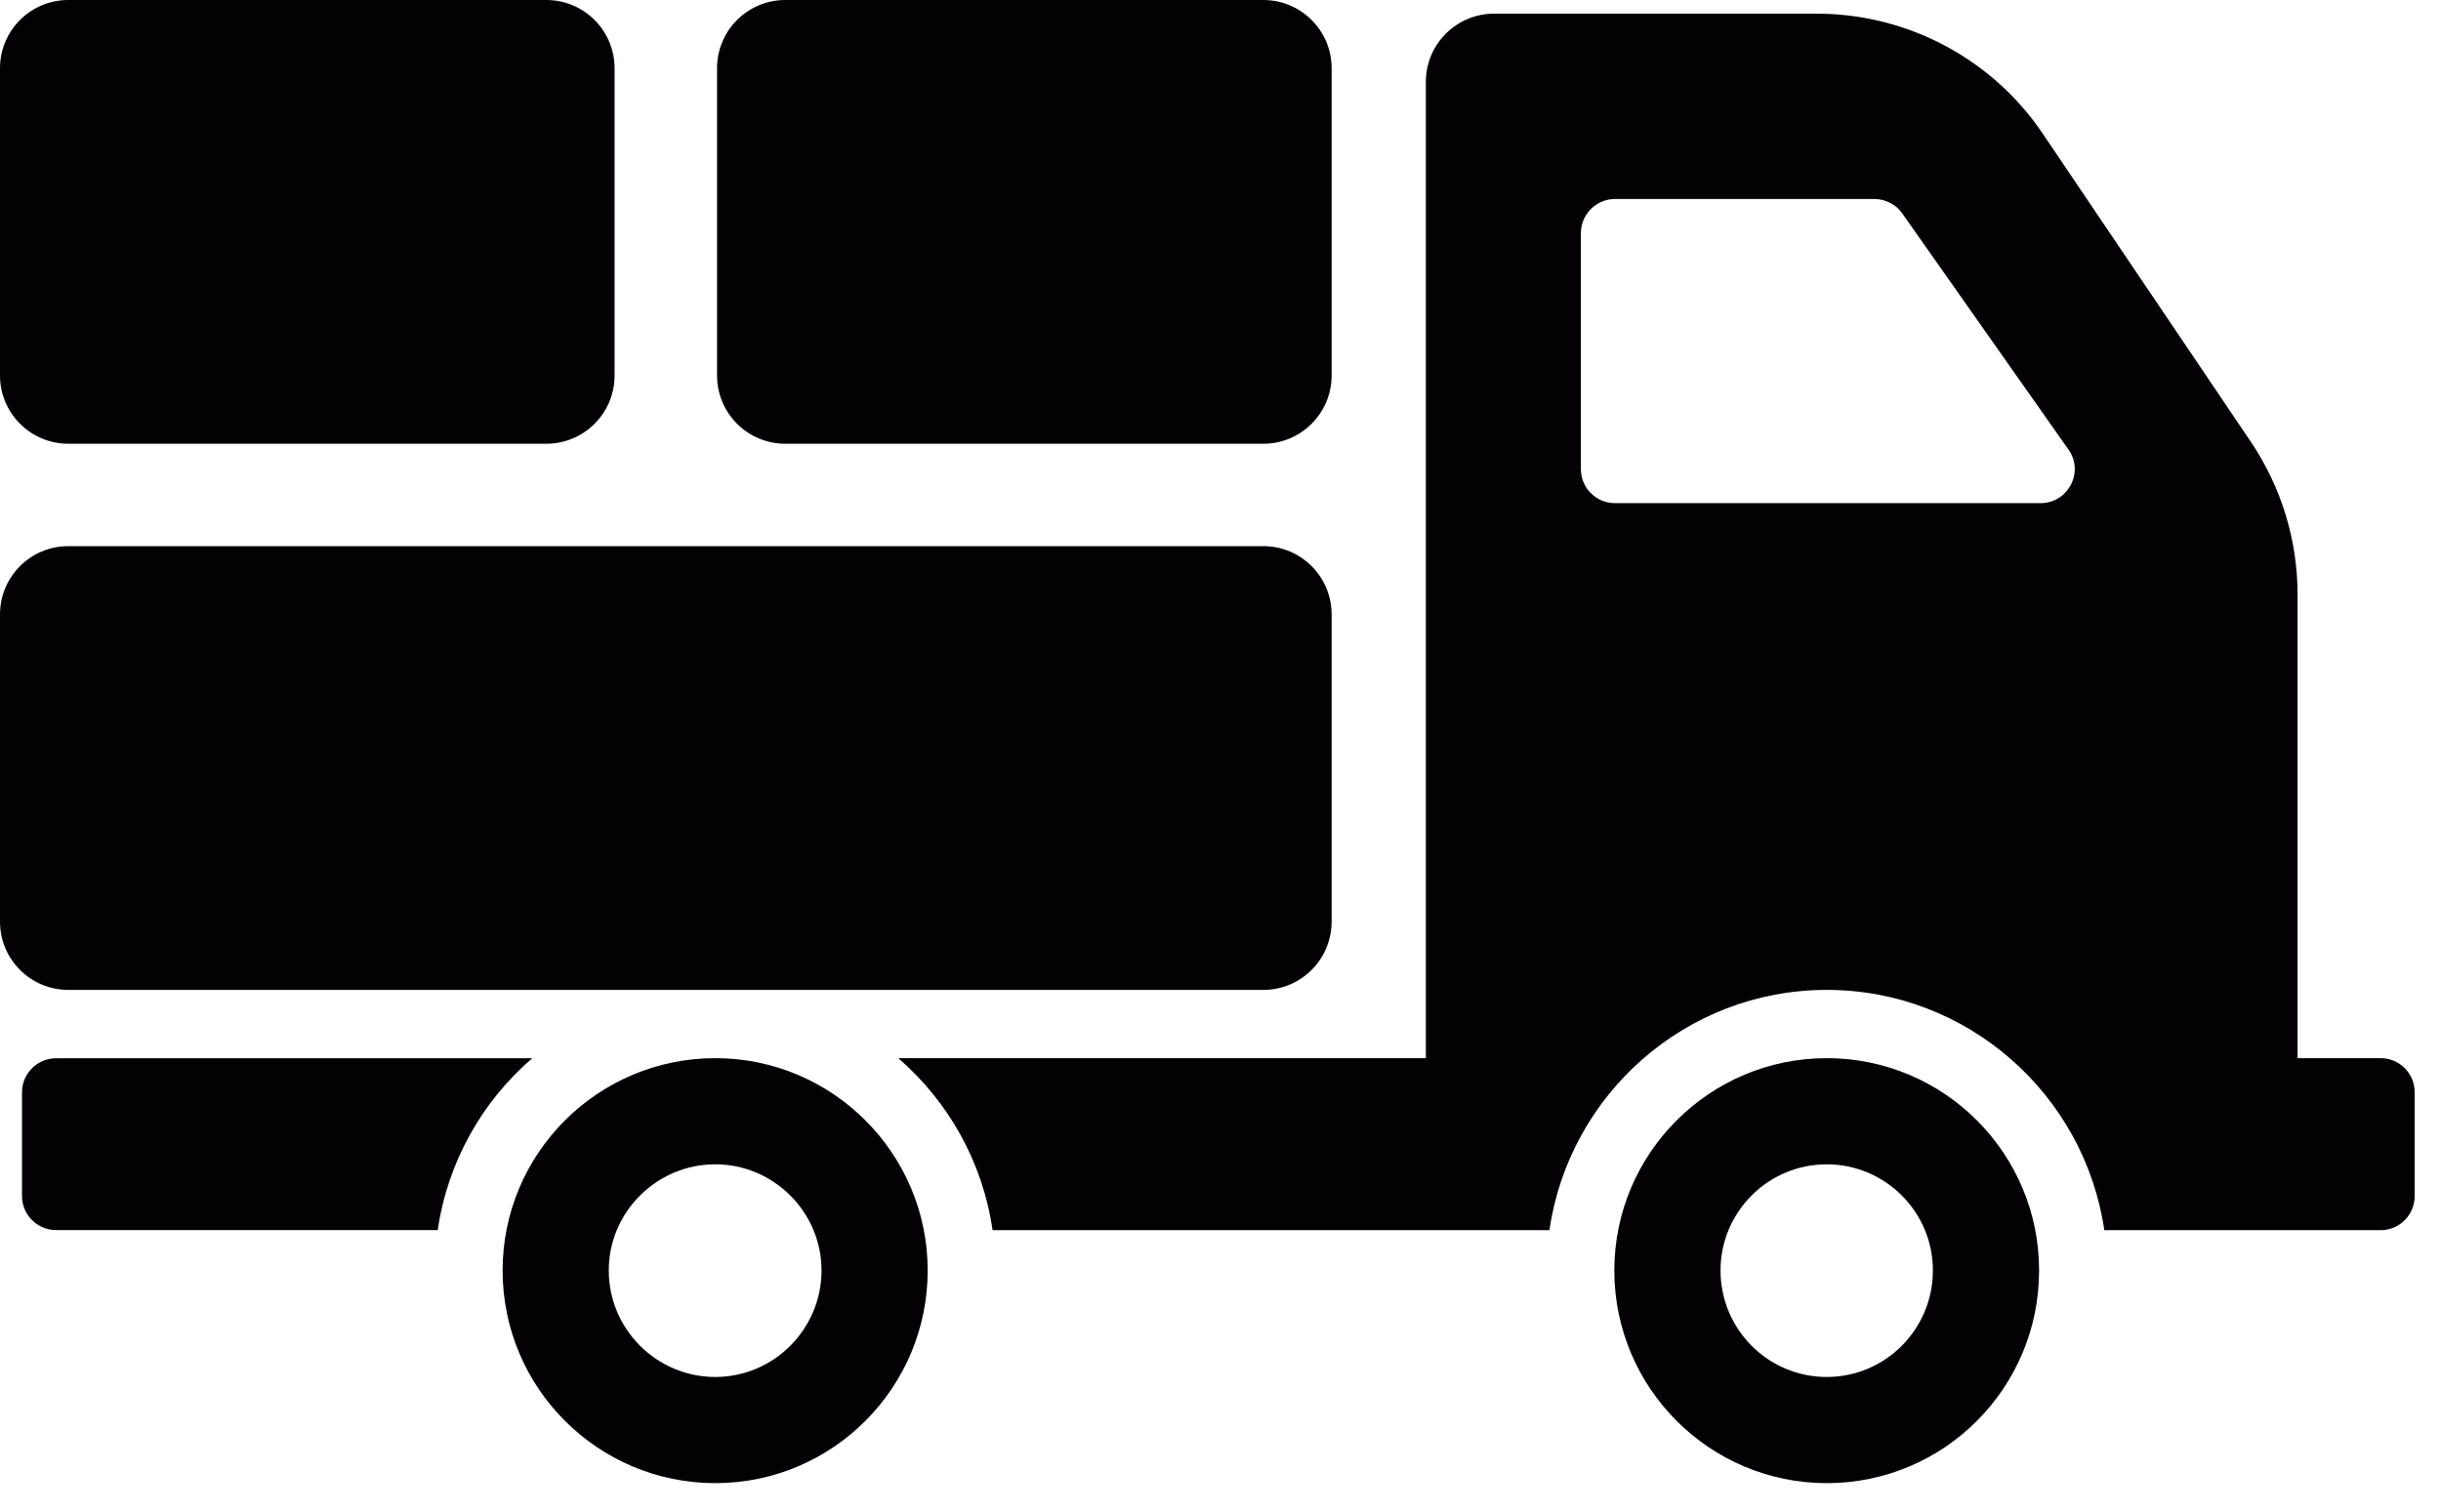
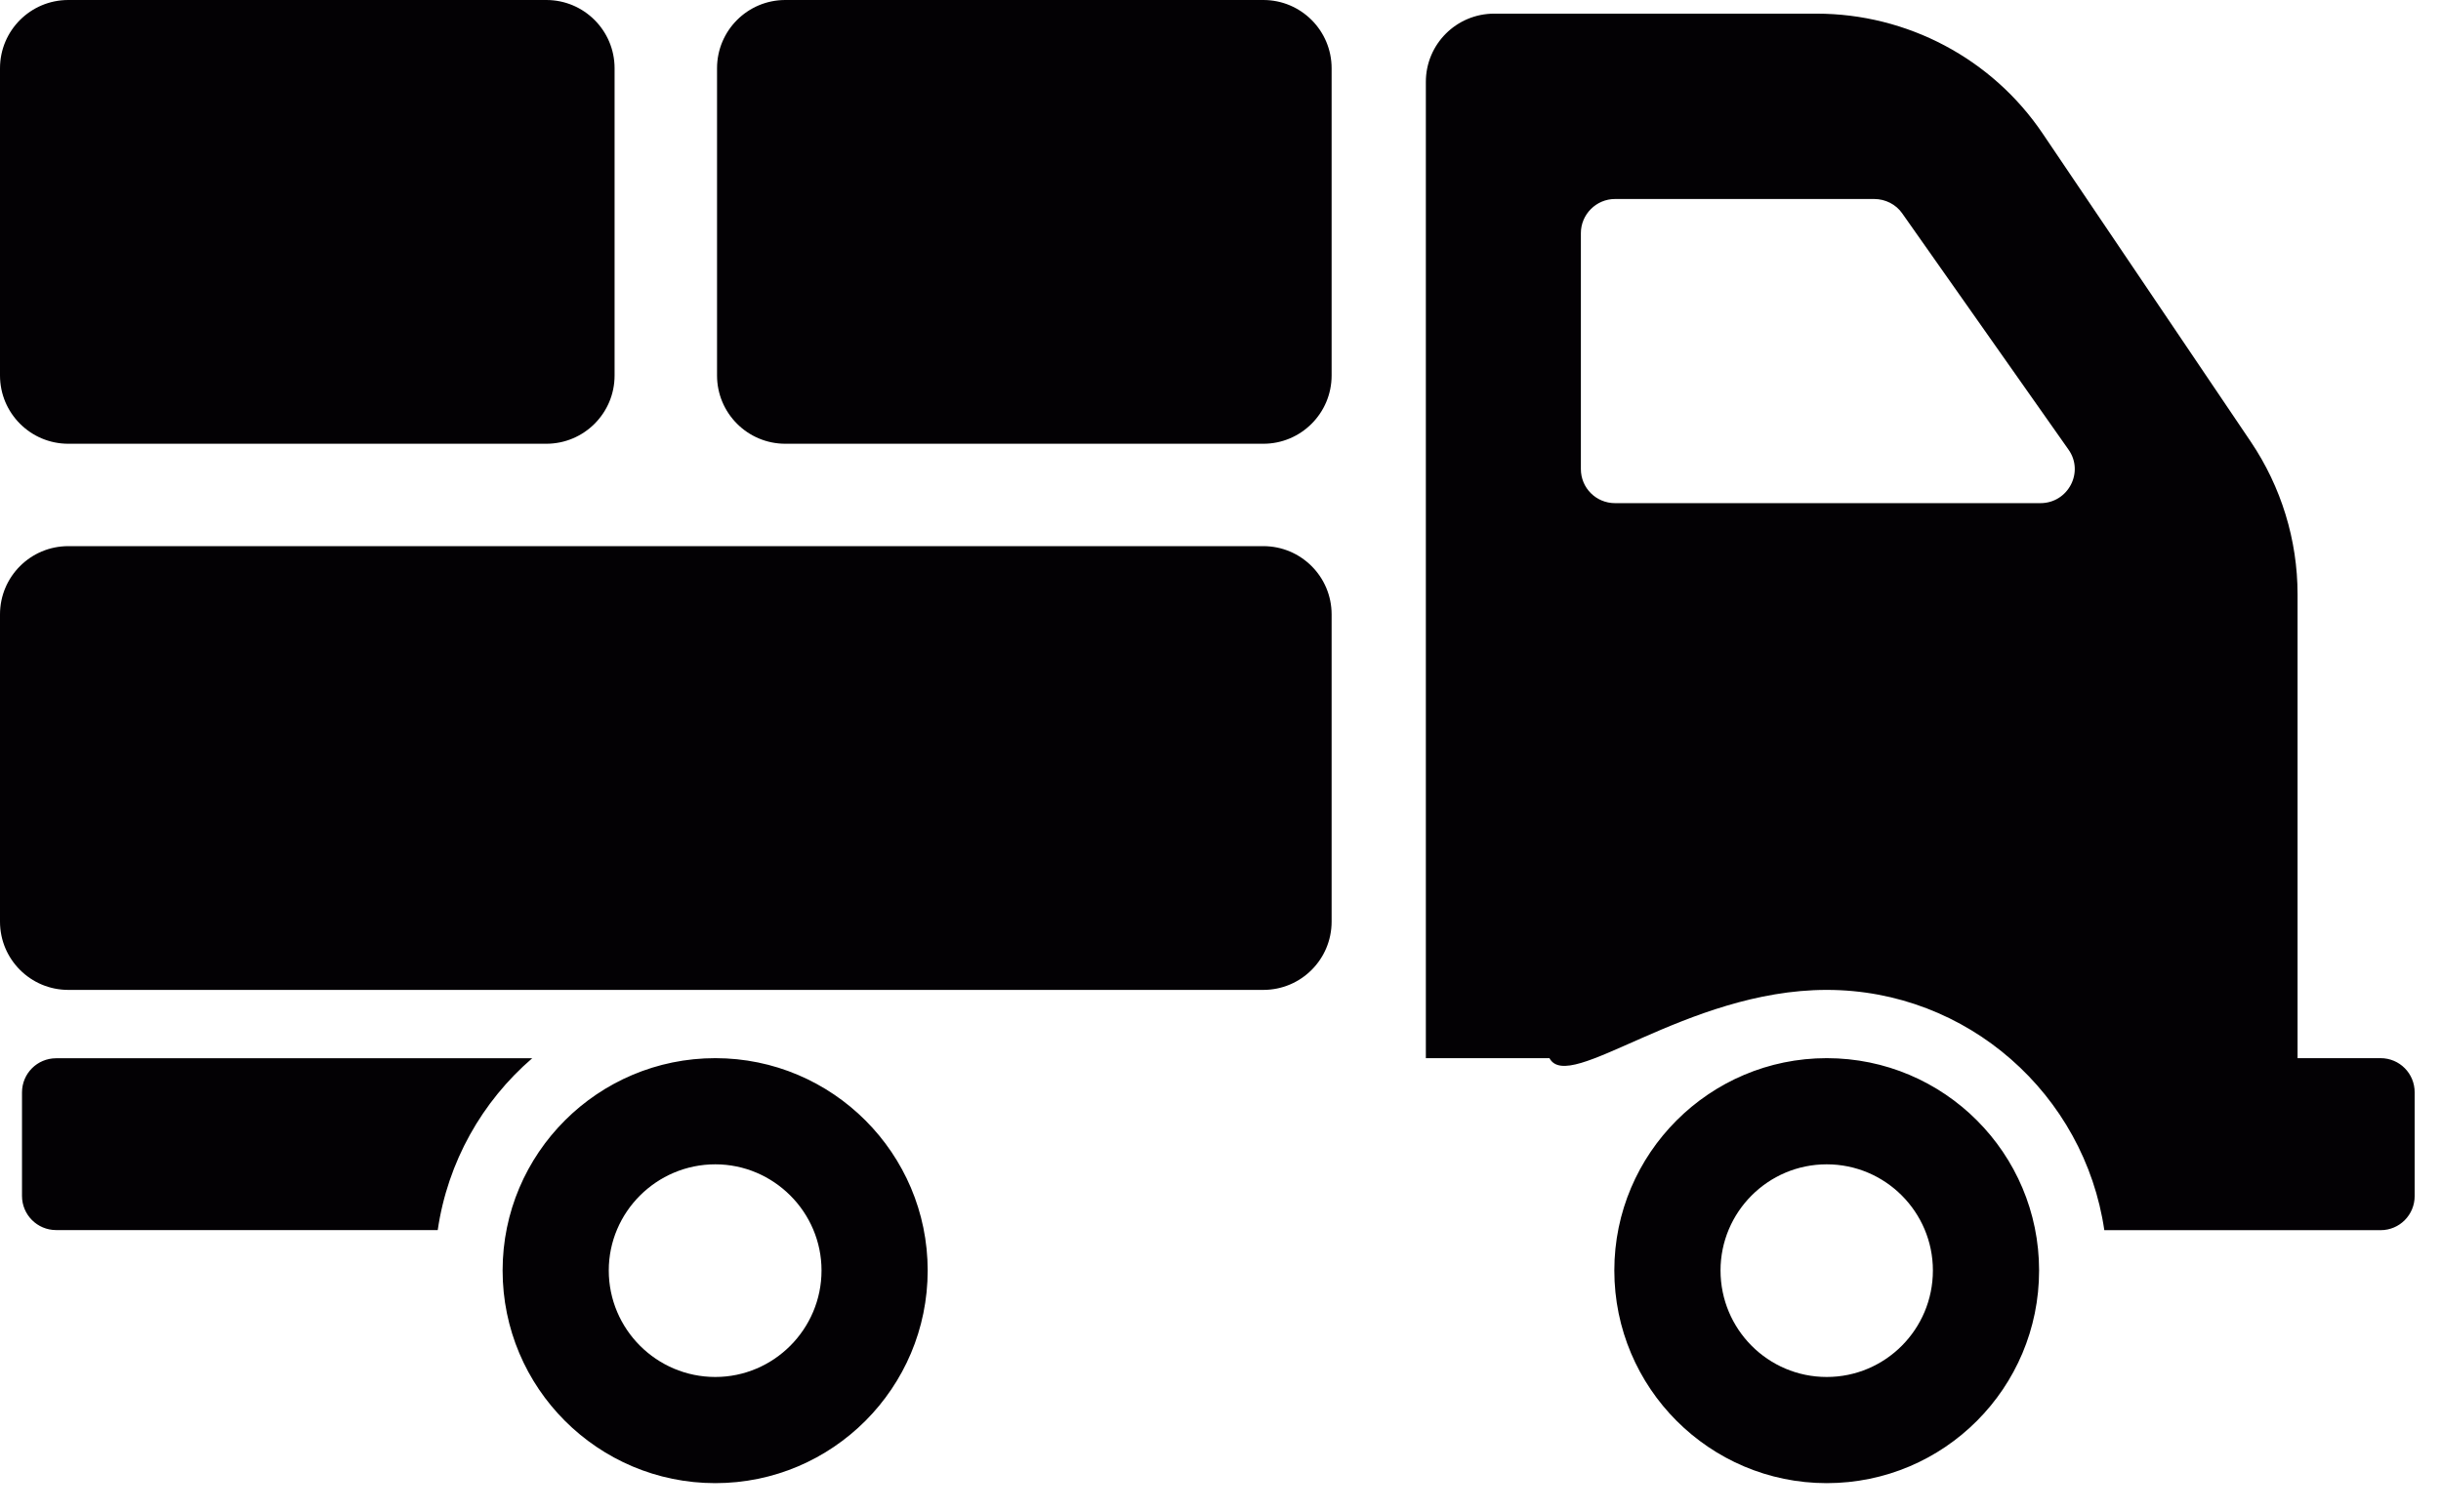
<svg xmlns="http://www.w3.org/2000/svg" width="71" height="44" viewBox="0 0 71 44" fill="none">
-   <path d="M20.806 30.787C17.39 30.787 14.619 33.558 14.619 36.964C14.619 40.381 17.39 43.152 20.806 43.152C24.213 43.152 26.983 40.381 26.983 36.964C26.983 33.558 24.213 30.787 20.806 30.787ZM20.806 40.063C19.098 40.063 17.707 38.673 17.707 36.964C17.707 35.266 19.098 33.876 20.806 33.876C22.504 33.876 23.895 35.266 23.895 36.964C23.895 38.673 22.504 40.063 20.806 40.063ZM15.48 30.79H1.633C1.084 30.79 0.64 31.234 0.64 31.783V34.796C0.64 35.344 1.084 35.789 1.633 35.789H12.732C13.022 33.801 14.025 32.044 15.48 30.79ZM53.133 30.787C49.726 30.787 46.955 33.558 46.955 36.964C46.955 40.381 49.726 43.152 53.133 43.152C56.549 43.152 59.31 40.381 59.31 36.964C59.31 33.558 56.549 30.787 53.133 30.787ZM53.133 40.063C51.424 40.063 50.044 38.673 50.044 36.964C50.044 35.266 51.424 33.876 53.133 33.876C54.841 33.876 56.221 35.266 56.221 36.964C56.221 38.673 54.841 40.063 53.133 40.063ZM69.241 30.787H66.828V17.29C66.828 15.711 66.351 14.162 65.467 12.851L59.419 3.893C57.949 1.708 55.477 0.397 52.835 0.397H43.46C42.367 0.397 41.473 1.281 41.473 2.383V30.787H26.129C27.579 32.048 28.582 33.796 28.87 35.792H45.068C45.635 31.85 49.031 28.801 53.133 28.801C57.234 28.801 60.631 31.85 61.207 35.792H69.241C69.797 35.792 70.234 35.345 70.234 34.799V31.78C70.234 31.234 69.797 30.787 69.241 30.787ZM59.349 14.639H46.975C46.429 14.639 45.982 14.202 45.982 13.646V6.783C45.982 6.237 46.429 5.79 46.975 5.79H54.513C54.841 5.79 55.149 5.949 55.328 6.207L60.164 13.079C60.631 13.735 60.154 14.639 59.349 14.639ZM36.746 28.801H1.986C0.889 28.801 0 27.912 0 26.815V17.876C0 16.779 0.889 15.89 1.986 15.89H36.746C37.843 15.89 38.732 16.779 38.732 17.876V26.815C38.732 27.912 37.843 28.801 36.746 28.801ZM15.89 12.911H1.986C0.889 12.911 0 12.021 0 10.924V1.986C0 0.889 0.889 0 1.986 0H15.89C16.987 0 17.876 0.889 17.876 1.986V10.924C17.877 12.021 16.987 12.911 15.89 12.911ZM36.746 12.911H22.842C21.745 12.911 20.856 12.021 20.856 10.925V1.986C20.856 0.889 21.745 0 22.842 0H36.746C37.843 0 38.732 0.889 38.732 1.986V10.925C38.732 12.021 37.843 12.911 36.746 12.911Z" fill="#030104" />
+   <path d="M20.806 30.787C17.39 30.787 14.619 33.558 14.619 36.964C14.619 40.381 17.39 43.152 20.806 43.152C24.213 43.152 26.983 40.381 26.983 36.964C26.983 33.558 24.213 30.787 20.806 30.787ZM20.806 40.063C19.098 40.063 17.707 38.673 17.707 36.964C17.707 35.266 19.098 33.876 20.806 33.876C22.504 33.876 23.895 35.266 23.895 36.964C23.895 38.673 22.504 40.063 20.806 40.063ZM15.48 30.79H1.633C1.084 30.79 0.64 31.234 0.64 31.783V34.796C0.64 35.344 1.084 35.789 1.633 35.789H12.732C13.022 33.801 14.025 32.044 15.48 30.79ZM53.133 30.787C49.726 30.787 46.955 33.558 46.955 36.964C46.955 40.381 49.726 43.152 53.133 43.152C56.549 43.152 59.31 40.381 59.31 36.964C59.31 33.558 56.549 30.787 53.133 30.787ZM53.133 40.063C51.424 40.063 50.044 38.673 50.044 36.964C50.044 35.266 51.424 33.876 53.133 33.876C54.841 33.876 56.221 35.266 56.221 36.964C56.221 38.673 54.841 40.063 53.133 40.063ZM69.241 30.787H66.828V17.29C66.828 15.711 66.351 14.162 65.467 12.851L59.419 3.893C57.949 1.708 55.477 0.397 52.835 0.397H43.46C42.367 0.397 41.473 1.281 41.473 2.383V30.787H26.129H45.068C45.635 31.85 49.031 28.801 53.133 28.801C57.234 28.801 60.631 31.85 61.207 35.792H69.241C69.797 35.792 70.234 35.345 70.234 34.799V31.78C70.234 31.234 69.797 30.787 69.241 30.787ZM59.349 14.639H46.975C46.429 14.639 45.982 14.202 45.982 13.646V6.783C45.982 6.237 46.429 5.79 46.975 5.79H54.513C54.841 5.79 55.149 5.949 55.328 6.207L60.164 13.079C60.631 13.735 60.154 14.639 59.349 14.639ZM36.746 28.801H1.986C0.889 28.801 0 27.912 0 26.815V17.876C0 16.779 0.889 15.89 1.986 15.89H36.746C37.843 15.89 38.732 16.779 38.732 17.876V26.815C38.732 27.912 37.843 28.801 36.746 28.801ZM15.89 12.911H1.986C0.889 12.911 0 12.021 0 10.924V1.986C0 0.889 0.889 0 1.986 0H15.89C16.987 0 17.876 0.889 17.876 1.986V10.924C17.877 12.021 16.987 12.911 15.89 12.911ZM36.746 12.911H22.842C21.745 12.911 20.856 12.021 20.856 10.925V1.986C20.856 0.889 21.745 0 22.842 0H36.746C37.843 0 38.732 0.889 38.732 1.986V10.925C38.732 12.021 37.843 12.911 36.746 12.911Z" fill="#030104" />
</svg>